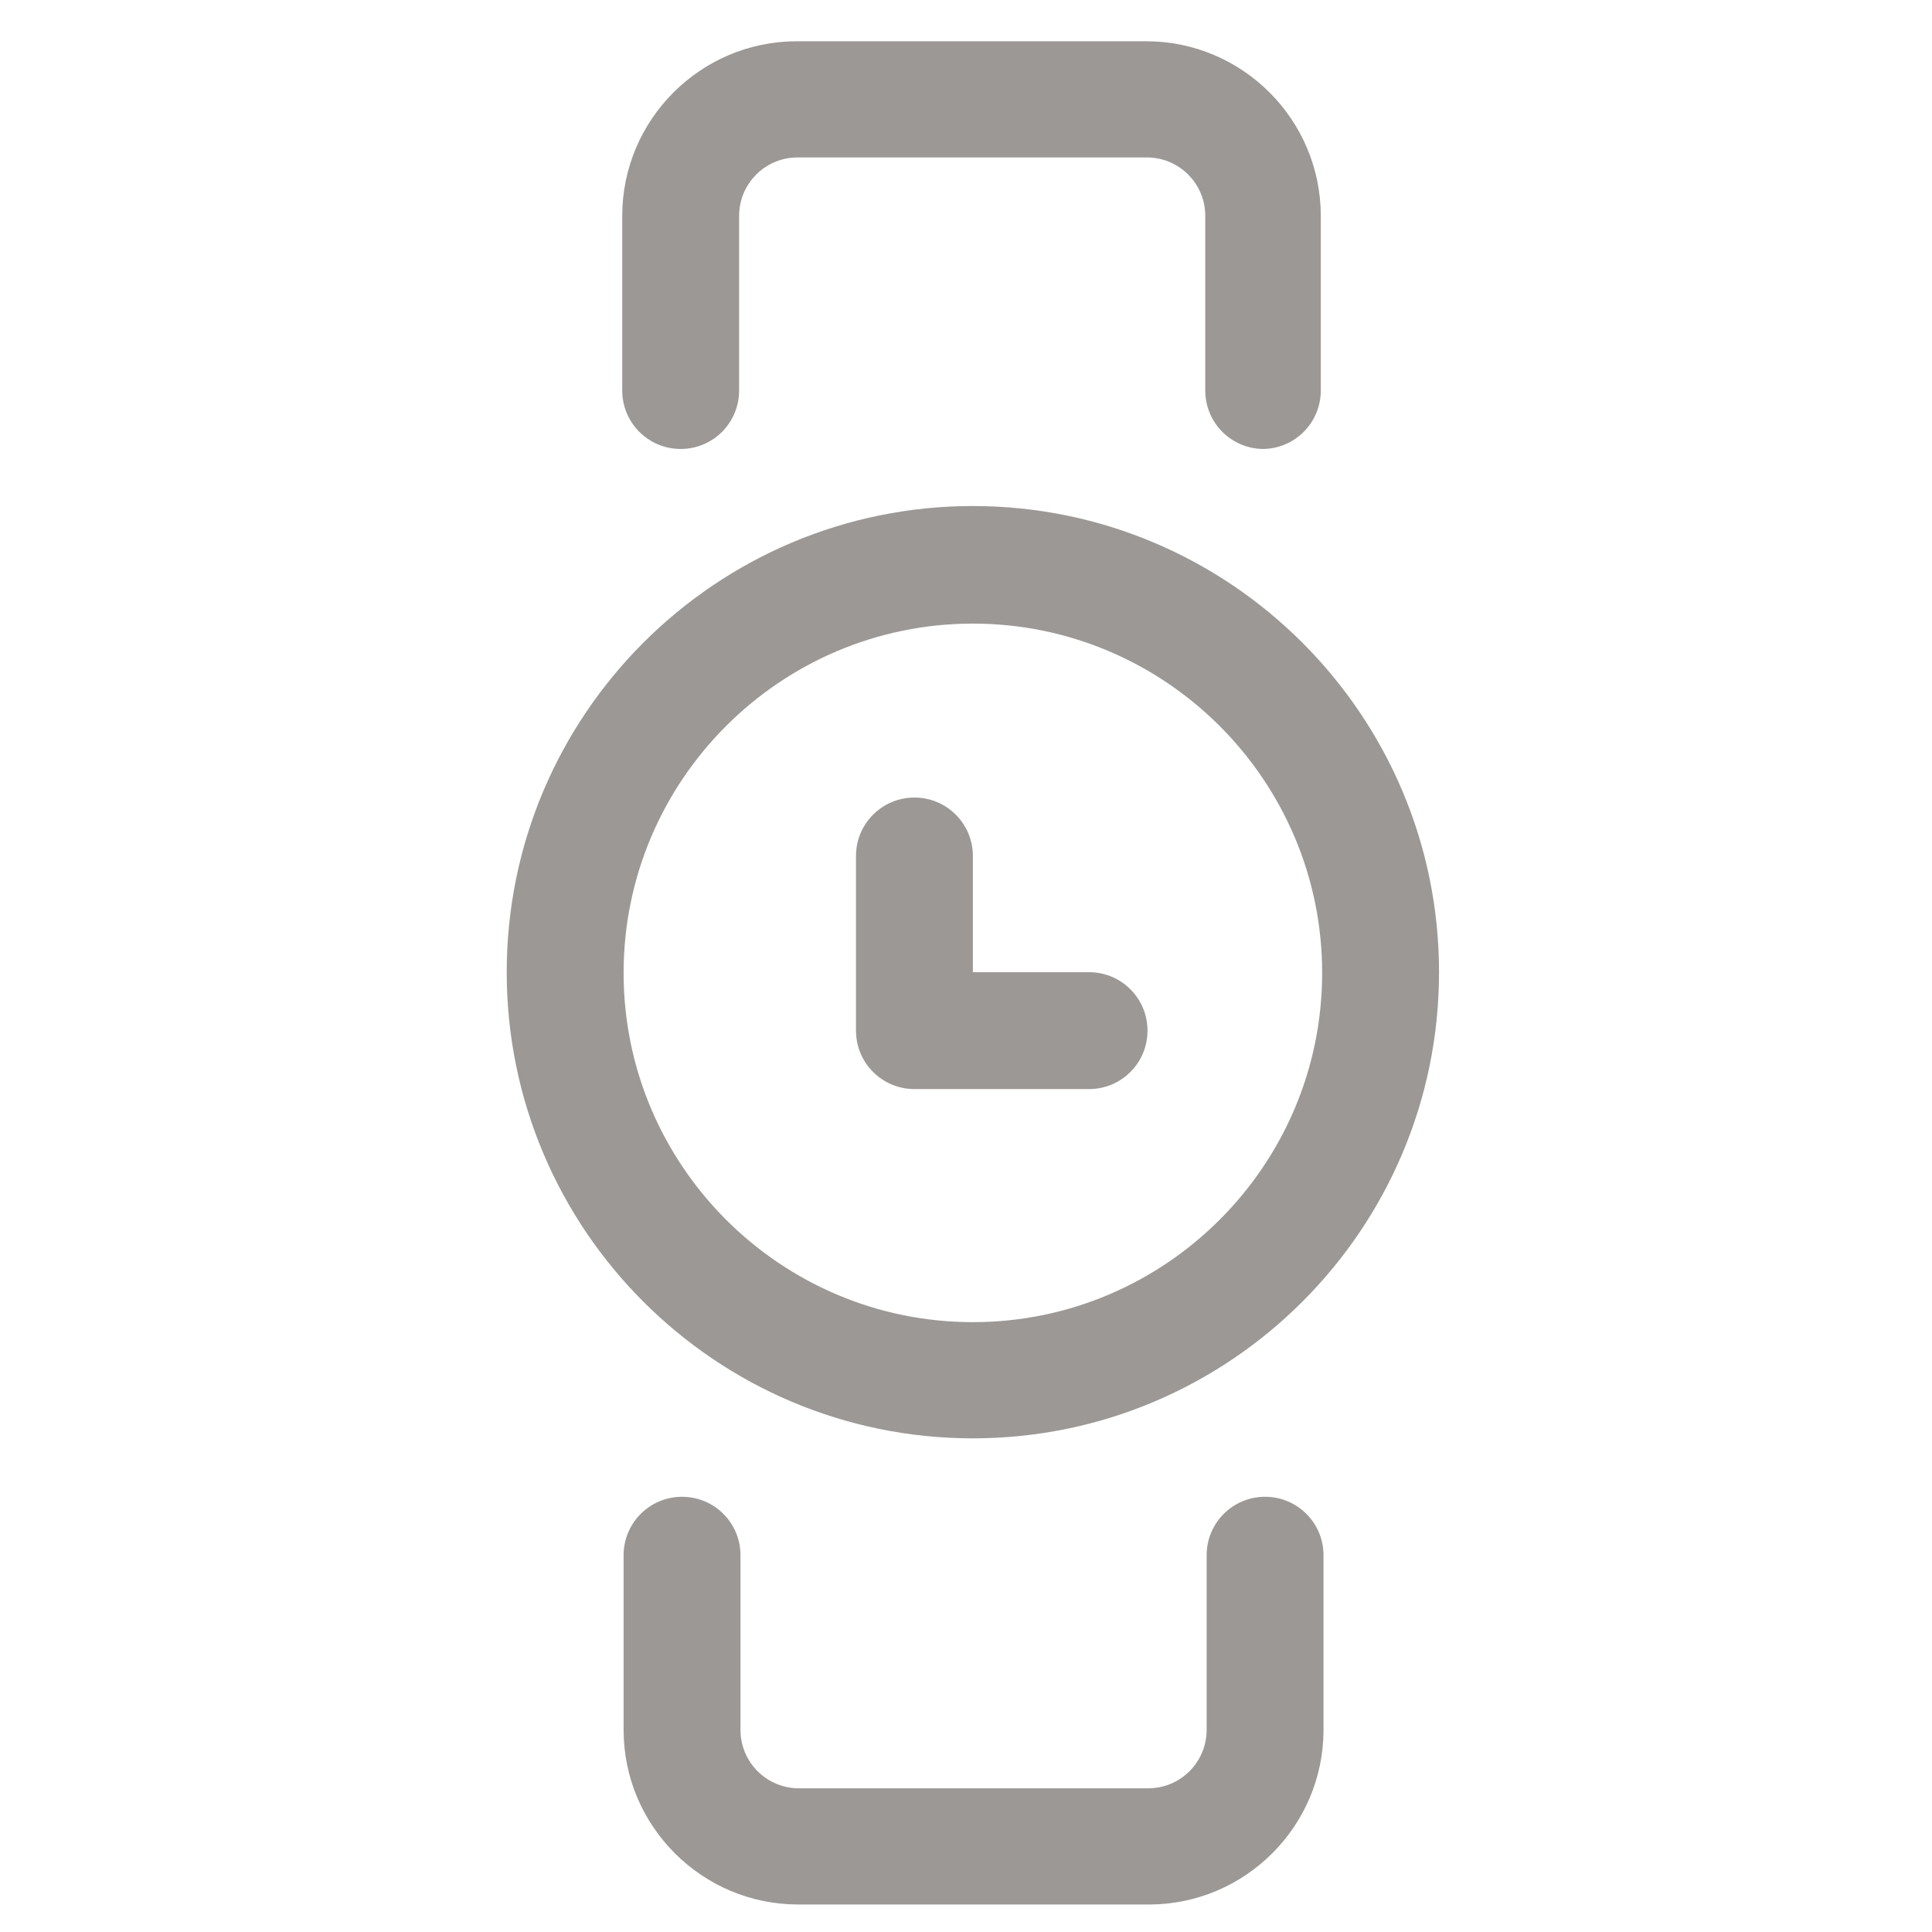
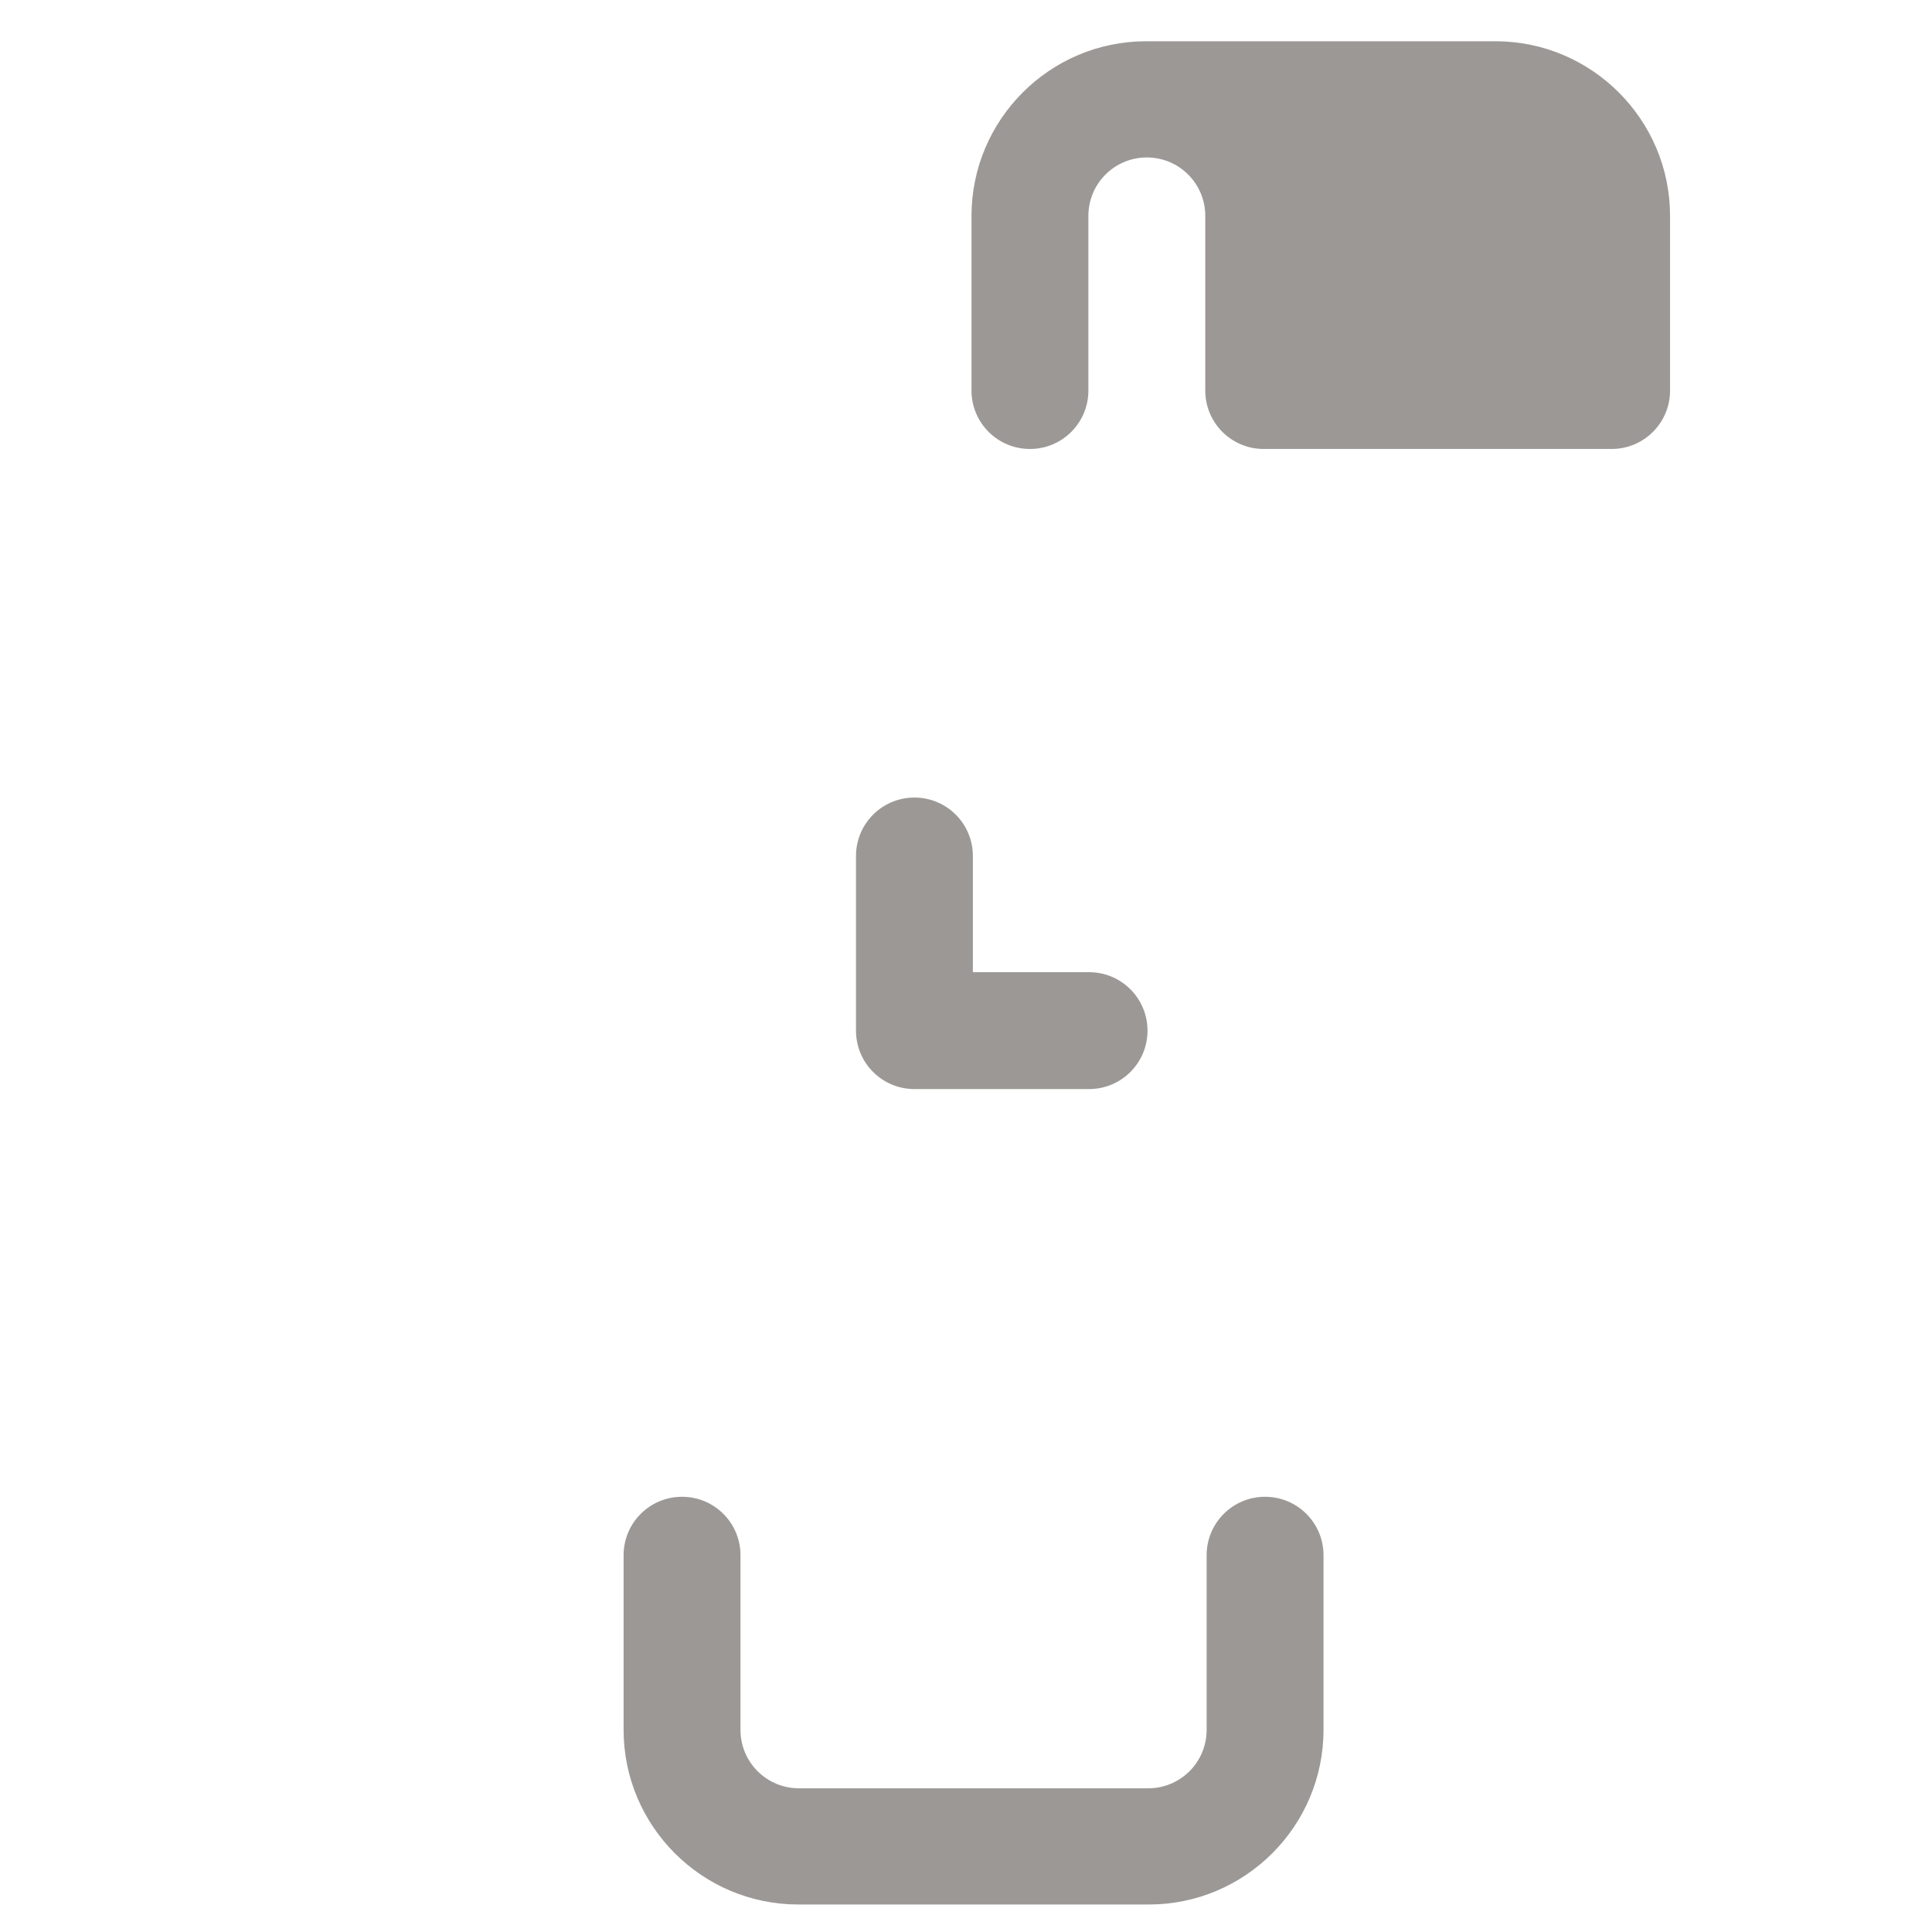
<svg xmlns="http://www.w3.org/2000/svg" id="Layer_1" data-name="Layer 1" version="1.1" viewBox="0 0 281 281">
  <defs>
    <style>
      .cls-1 {
        fill: #9c9896;
        stroke-width: 0px;
      }
    </style>
  </defs>
-   <path class="cls-1" d="M141.5,209.2c-37.4,0-67.8-30.4-67.8-67.8s30.4-67.8,67.8-67.8,67.8,30.4,67.8,67.8-30.4,67.8-67.8,67.8ZM141.5,90.7c-28,0-50.8,22.8-50.8,50.8s22.8,50.8,50.8,50.8,50.8-22.8,50.8-50.8-22.8-50.8-50.8-50.8Z" />
-   <path class="cls-1" d="M183.8,65.3c-4.7,0-8.5-3.8-8.5-8.5v-25.4c0-4.7-3.8-8.5-8.5-8.5h-50.8c-4.7,0-8.5,3.8-8.5,8.5v25.4c0,4.7-3.8,8.5-8.5,8.5s-8.5-3.8-8.5-8.5v-25.4c0-14,11.4-25.4,25.4-25.4h50.8c14,0,25.4,11.4,25.4,25.4v25.4c0,4.7-3.8,8.5-8.5,8.5Z" />
+   <path class="cls-1" d="M183.8,65.3c-4.7,0-8.5-3.8-8.5-8.5v-25.4c0-4.7-3.8-8.5-8.5-8.5c-4.7,0-8.5,3.8-8.5,8.5v25.4c0,4.7-3.8,8.5-8.5,8.5s-8.5-3.8-8.5-8.5v-25.4c0-14,11.4-25.4,25.4-25.4h50.8c14,0,25.4,11.4,25.4,25.4v25.4c0,4.7-3.8,8.5-8.5,8.5Z" />
  <path class="cls-1" d="M166.9,277h-50.8c-14,0-25.4-11.4-25.4-25.4v-25.4c0-4.7,3.8-8.5,8.5-8.5s8.5,3.8,8.5,8.5v25.4c0,4.7,3.8,8.5,8.5,8.5h50.8c4.7,0,8.5-3.8,8.5-8.5v-25.4c0-4.7,3.8-8.5,8.5-8.5s8.5,3.8,8.5,8.5v25.4c0,14-11.4,25.4-25.4,25.4Z" />
  <path class="cls-1" d="M158.4,158.4h-25.4c-4.7,0-8.5-3.8-8.5-8.5v-25.4c0-4.7,3.8-8.5,8.5-8.5s8.5,3.8,8.5,8.5v16.9h16.9c4.7,0,8.5,3.8,8.5,8.5s-3.8,8.5-8.5,8.5Z" />
</svg>